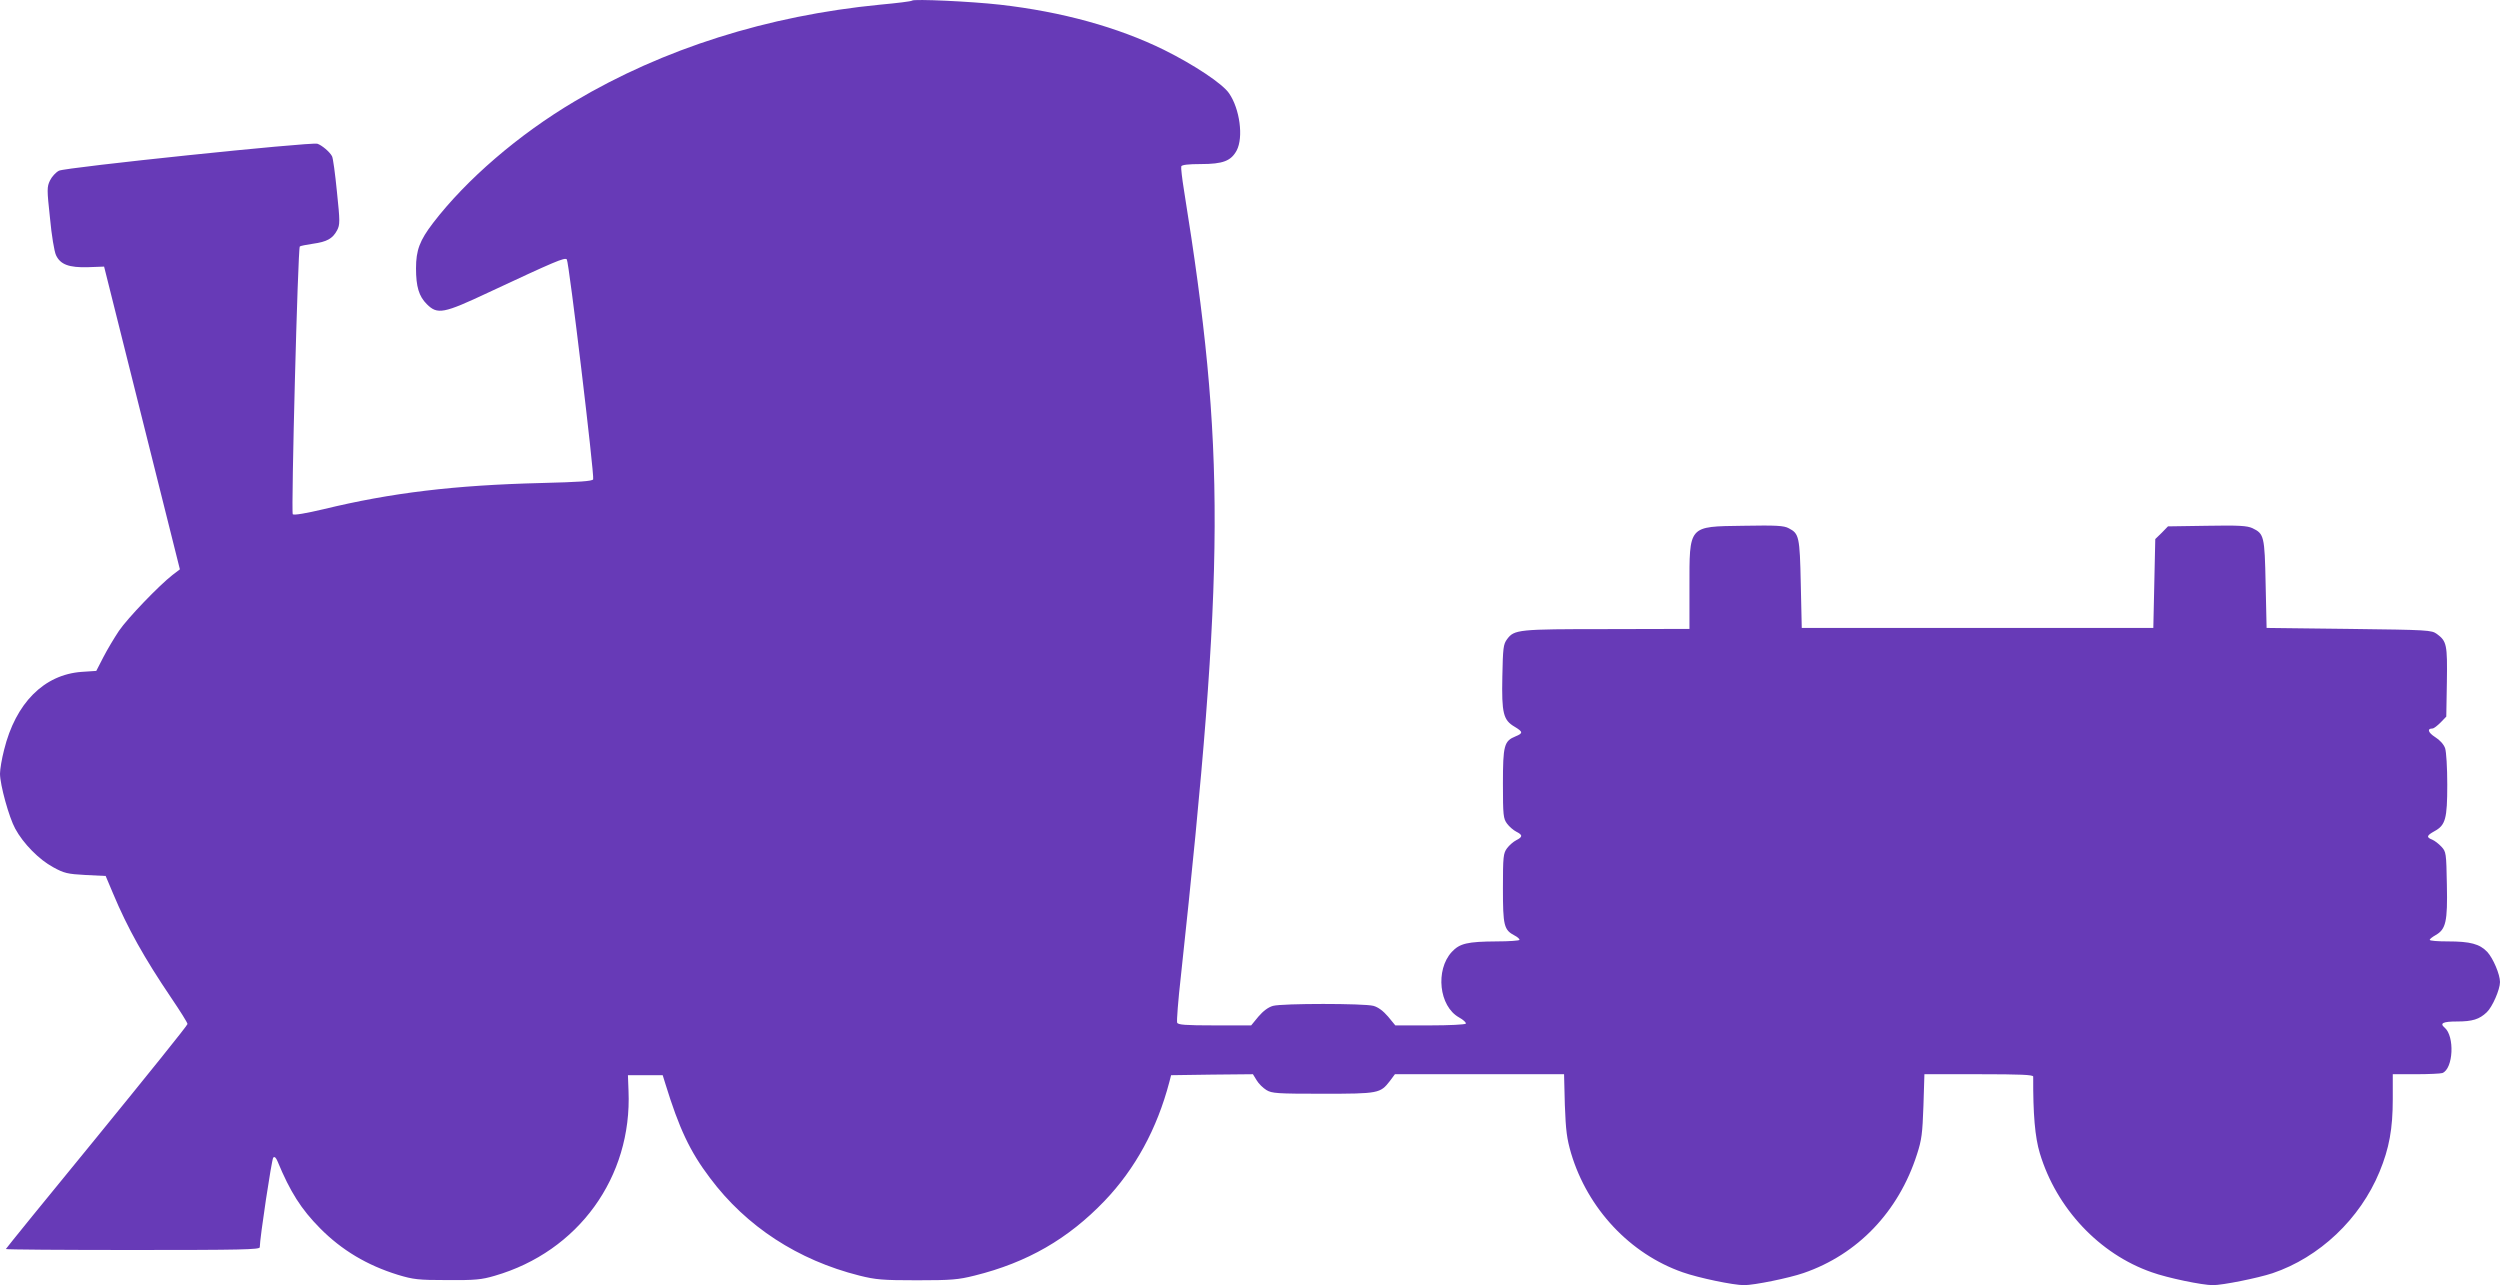
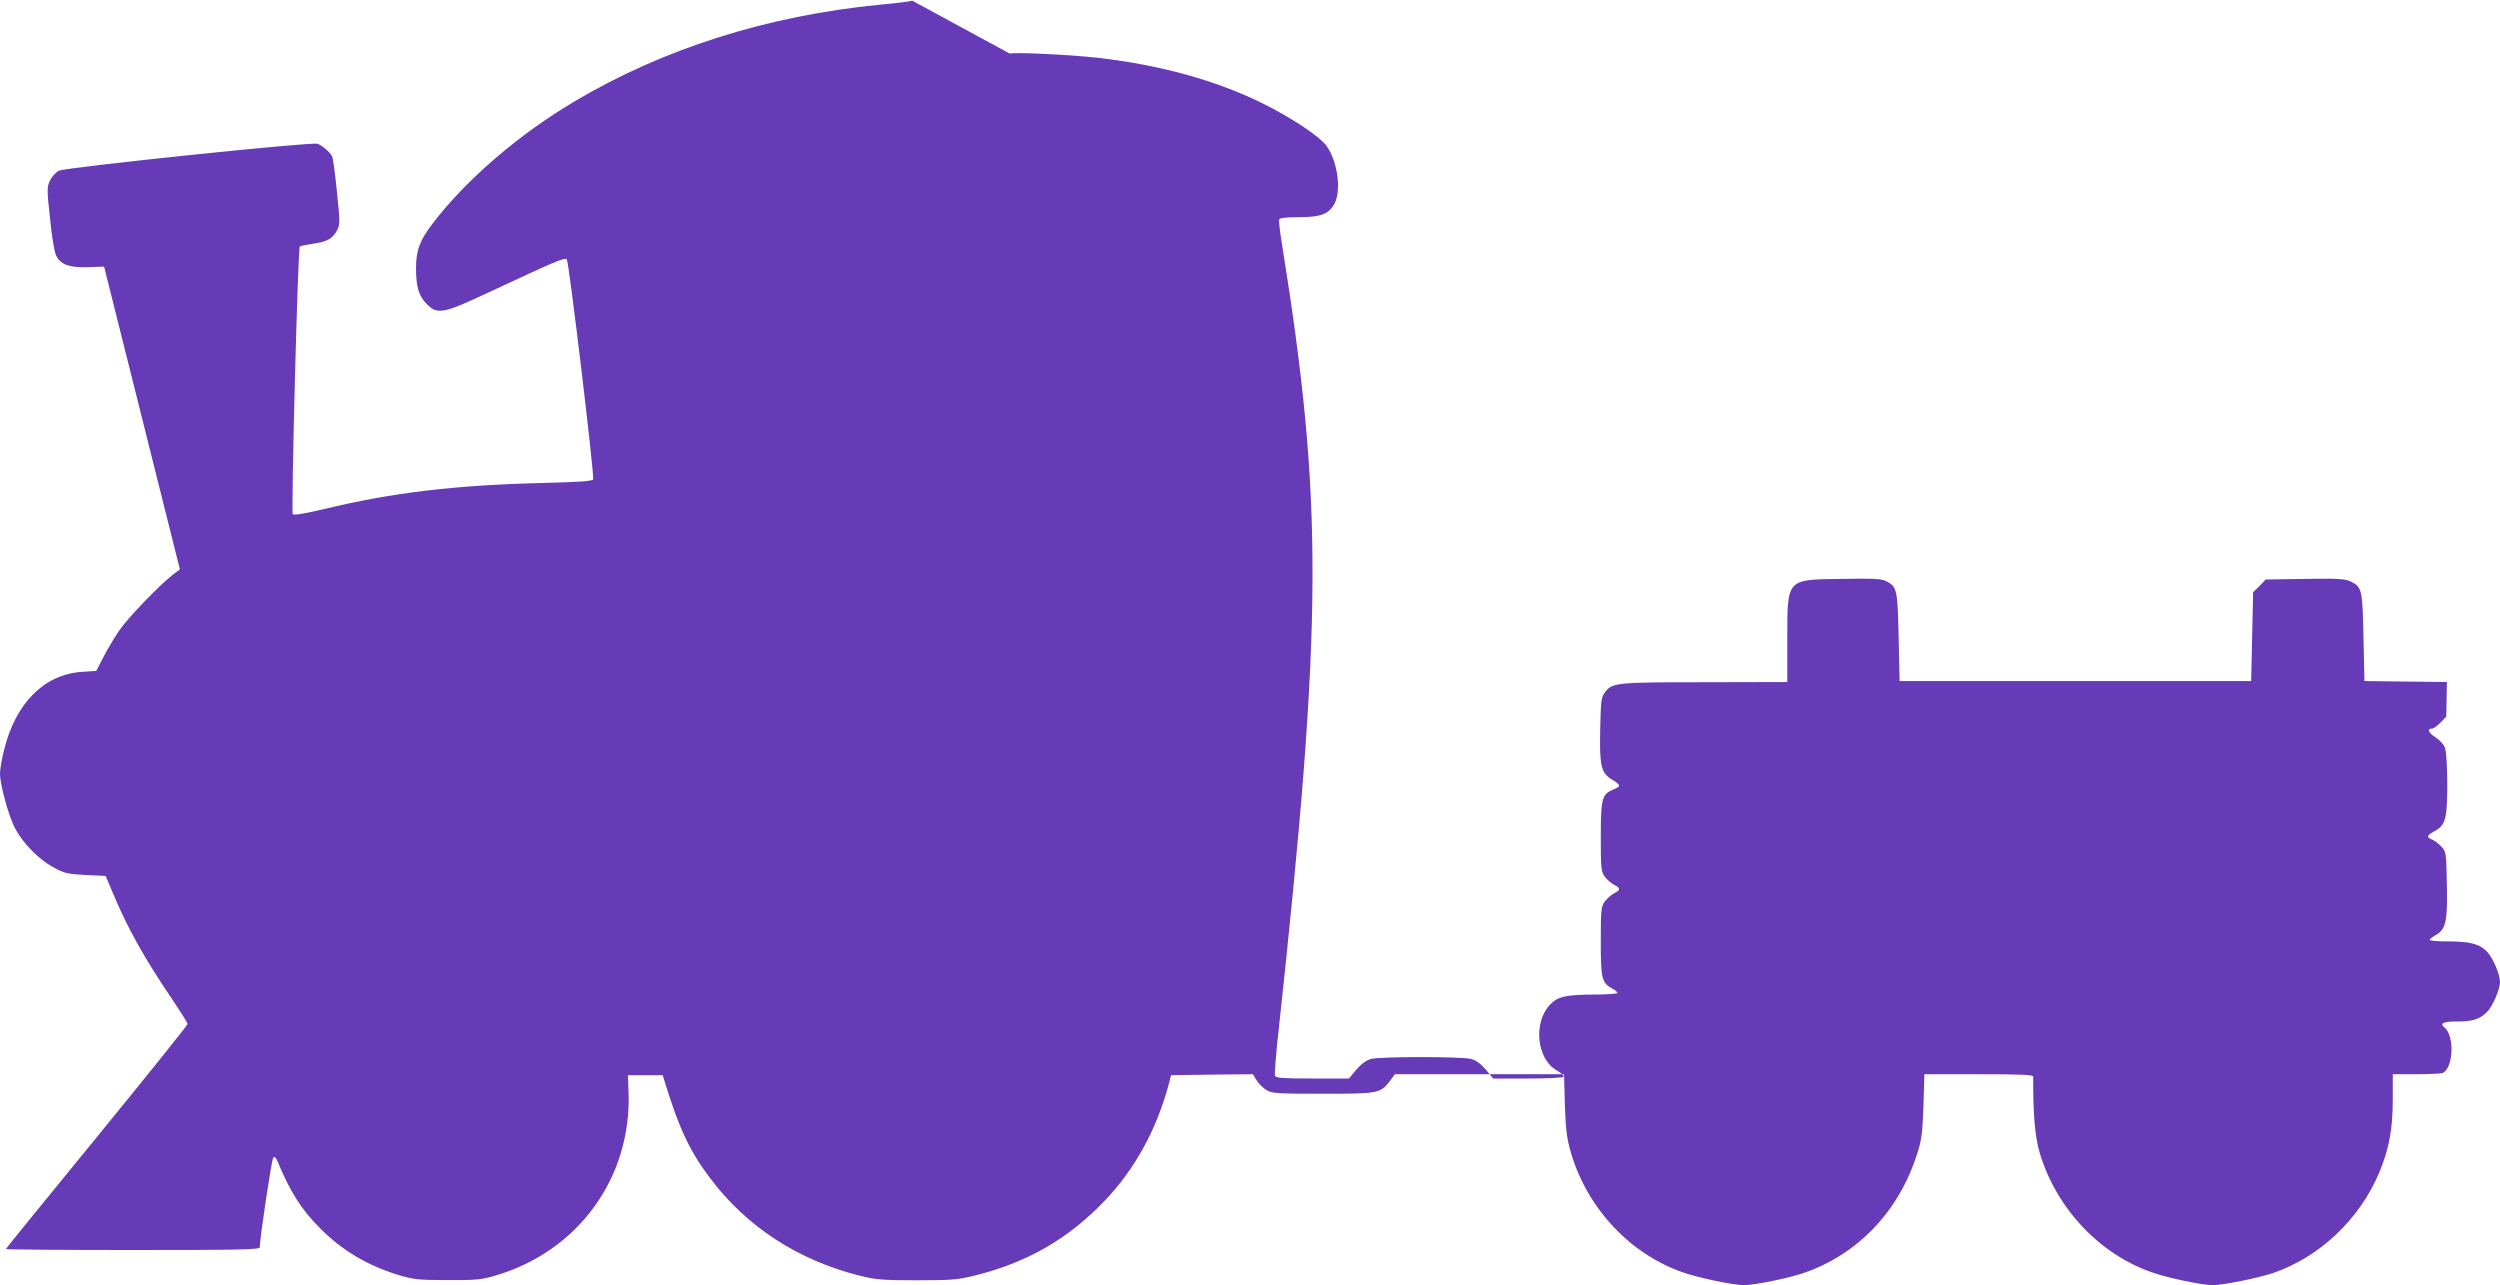
<svg xmlns="http://www.w3.org/2000/svg" version="1.0" width="1280pt" height="658pt" viewBox="0 0 1280 658" preserveAspectRatio="xMidYMid meet">
  <g transform="translate(0,658) scale(0.1,-0.1)" fill="#673ab7" stroke="none">
-     <path d="M4670 6577 c-3 -4 -78 -13 -165 -21 -574 -56 -1109 -225 -1563 -495 -287 -170 -554 -400 -725 -623 -68 -89 -87 -139 -87 -232 0 -94 15 -143 55 -183 55 -55 85 -49 319 61 336 157 387 179 398 168 11 -11 142 -1107 135 -1126 -4 -10 -71 -14 -264 -19 -447 -11 -770 -50 -1116 -134 -89 -21 -152 -32 -158 -26 -9 9 26 1362 36 1371 3 3 33 9 67 14 72 10 101 26 124 69 15 29 15 45 -1 198 -9 91 -20 173 -25 181 -12 23 -53 57 -75 64 -34 10 -1290 -121 -1323 -138 -16 -8 -37 -31 -46 -50 -16 -33 -16 -46 0 -193 8 -87 22 -172 31 -190 22 -47 66 -64 164 -61 l82 3 194 -775 194 -775 -38 -29 c-69 -54 -229 -220 -274 -286 -24 -36 -60 -96 -80 -135 l-36 -70 -75 -5 c-193 -14 -338 -160 -397 -399 -12 -46 -21 -101 -21 -122 0 -57 46 -224 78 -282 41 -76 123 -159 194 -197 56 -31 74 -35 166 -40 l103 -5 38 -90 c74 -177 161 -332 297 -533 46 -68 84 -128 84 -135 0 -7 -210 -267 -465 -580 -256 -312 -465 -570 -465 -572 0 -3 293 -5 650 -5 553 0 650 2 650 14 0 45 61 451 69 459 7 7 14 0 22 -19 65 -157 121 -245 218 -343 111 -112 240 -189 398 -238 80 -24 103 -27 253 -27 143 -1 175 2 243 22 428 124 704 505 685 947 l-3 80 89 0 89 0 14 -45 c70 -227 125 -345 228 -481 186 -249 451 -421 765 -500 84 -21 118 -24 295 -24 177 0 211 3 295 24 270 67 479 188 665 382 157 164 269 369 332 609 l9 35 210 3 209 2 19 -31 c10 -17 32 -39 50 -50 28 -17 52 -19 289 -19 286 0 294 2 343 65 l26 35 433 0 433 0 4 -158 c5 -132 10 -171 32 -247 85 -284 302 -515 571 -609 82 -29 260 -66 315 -66 51 0 229 36 304 62 277 95 487 314 581 608 24 74 28 106 33 248 l5 162 278 0 c217 0 279 -3 279 -12 -1 -193 9 -310 34 -393 85 -282 305 -516 573 -609 80 -29 259 -66 313 -66 50 0 229 36 305 61 240 81 448 277 548 519 50 121 68 221 68 373 l0 127 118 0 c66 0 127 3 136 6 56 22 64 189 11 233 -26 22 -8 31 64 31 79 0 114 11 152 47 29 27 68 117 68 155 0 39 -35 121 -65 154 -39 41 -87 54 -202 54 -51 0 -93 3 -93 8 0 4 14 15 30 24 53 30 62 69 58 258 -3 164 -4 169 -28 195 -14 15 -35 31 -47 36 -31 12 -29 21 11 43 57 31 66 63 66 239 0 88 -5 168 -11 186 -7 20 -27 42 -51 57 -36 23 -43 44 -14 44 7 0 25 14 42 31 l29 30 3 177 c3 192 -1 209 -51 246 -28 20 -42 21 -450 26 l-422 5 -5 225 c-5 247 -8 257 -68 286 -27 12 -67 15 -232 12 l-200 -3 -32 -33 -33 -32 -5 -228 -5 -227 -900 0 -900 0 -5 225 c-5 243 -9 258 -61 285 -25 14 -64 16 -234 13 -283 -4 -275 4 -275 -318 l0 -210 -422 -1 c-456 0 -475 -2 -512 -52 -19 -26 -21 -44 -24 -191 -4 -189 5 -223 63 -257 43 -26 44 -33 5 -49 -59 -24 -65 -46 -65 -242 0 -163 2 -179 21 -205 11 -15 33 -34 47 -41 34 -17 34 -27 0 -44 -14 -7 -36 -26 -47 -41 -19 -26 -21 -42 -21 -205 0 -192 5 -213 60 -242 14 -7 25 -17 25 -22 0 -4 -53 -8 -117 -8 -150 -1 -189 -10 -230 -54 -85 -93 -65 -278 37 -335 22 -12 38 -27 35 -32 -4 -5 -85 -9 -183 -9 l-178 0 -37 45 c-25 29 -50 48 -75 55 -48 13 -466 13 -514 0 -25 -7 -50 -26 -75 -55 l-37 -45 -187 0 c-151 0 -188 3 -192 14 -3 8 5 114 19 237 227 2102 229 2699 16 4025 -10 61 -16 116 -14 122 2 8 36 12 100 12 114 0 155 16 184 70 35 67 16 212 -39 292 -33 49 -177 145 -334 223 -236 116 -523 195 -839 231 -151 17 -441 30 -450 21z" />
+     <path d="M4670 6577 c-3 -4 -78 -13 -165 -21 -574 -56 -1109 -225 -1563 -495 -287 -170 -554 -400 -725 -623 -68 -89 -87 -139 -87 -232 0 -94 15 -143 55 -183 55 -55 85 -49 319 61 336 157 387 179 398 168 11 -11 142 -1107 135 -1126 -4 -10 -71 -14 -264 -19 -447 -11 -770 -50 -1116 -134 -89 -21 -152 -32 -158 -26 -9 9 26 1362 36 1371 3 3 33 9 67 14 72 10 101 26 124 69 15 29 15 45 -1 198 -9 91 -20 173 -25 181 -12 23 -53 57 -75 64 -34 10 -1290 -121 -1323 -138 -16 -8 -37 -31 -46 -50 -16 -33 -16 -46 0 -193 8 -87 22 -172 31 -190 22 -47 66 -64 164 -61 l82 3 194 -775 194 -775 -38 -29 c-69 -54 -229 -220 -274 -286 -24 -36 -60 -96 -80 -135 l-36 -70 -75 -5 c-193 -14 -338 -160 -397 -399 -12 -46 -21 -101 -21 -122 0 -57 46 -224 78 -282 41 -76 123 -159 194 -197 56 -31 74 -35 166 -40 l103 -5 38 -90 c74 -177 161 -332 297 -533 46 -68 84 -128 84 -135 0 -7 -210 -267 -465 -580 -256 -312 -465 -570 -465 -572 0 -3 293 -5 650 -5 553 0 650 2 650 14 0 45 61 451 69 459 7 7 14 0 22 -19 65 -157 121 -245 218 -343 111 -112 240 -189 398 -238 80 -24 103 -27 253 -27 143 -1 175 2 243 22 428 124 704 505 685 947 l-3 80 89 0 89 0 14 -45 c70 -227 125 -345 228 -481 186 -249 451 -421 765 -500 84 -21 118 -24 295 -24 177 0 211 3 295 24 270 67 479 188 665 382 157 164 269 369 332 609 l9 35 210 3 209 2 19 -31 c10 -17 32 -39 50 -50 28 -17 52 -19 289 -19 286 0 294 2 343 65 l26 35 433 0 433 0 4 -158 c5 -132 10 -171 32 -247 85 -284 302 -515 571 -609 82 -29 260 -66 315 -66 51 0 229 36 304 62 277 95 487 314 581 608 24 74 28 106 33 248 l5 162 278 0 c217 0 279 -3 279 -12 -1 -193 9 -310 34 -393 85 -282 305 -516 573 -609 80 -29 259 -66 313 -66 50 0 229 36 305 61 240 81 448 277 548 519 50 121 68 221 68 373 l0 127 118 0 c66 0 127 3 136 6 56 22 64 189 11 233 -26 22 -8 31 64 31 79 0 114 11 152 47 29 27 68 117 68 155 0 39 -35 121 -65 154 -39 41 -87 54 -202 54 -51 0 -93 3 -93 8 0 4 14 15 30 24 53 30 62 69 58 258 -3 164 -4 169 -28 195 -14 15 -35 31 -47 36 -31 12 -29 21 11 43 57 31 66 63 66 239 0 88 -5 168 -11 186 -7 20 -27 42 -51 57 -36 23 -43 44 -14 44 7 0 25 14 42 31 l29 30 3 177 l-422 5 -5 225 c-5 247 -8 257 -68 286 -27 12 -67 15 -232 12 l-200 -3 -32 -33 -33 -32 -5 -228 -5 -227 -900 0 -900 0 -5 225 c-5 243 -9 258 -61 285 -25 14 -64 16 -234 13 -283 -4 -275 4 -275 -318 l0 -210 -422 -1 c-456 0 -475 -2 -512 -52 -19 -26 -21 -44 -24 -191 -4 -189 5 -223 63 -257 43 -26 44 -33 5 -49 -59 -24 -65 -46 -65 -242 0 -163 2 -179 21 -205 11 -15 33 -34 47 -41 34 -17 34 -27 0 -44 -14 -7 -36 -26 -47 -41 -19 -26 -21 -42 -21 -205 0 -192 5 -213 60 -242 14 -7 25 -17 25 -22 0 -4 -53 -8 -117 -8 -150 -1 -189 -10 -230 -54 -85 -93 -65 -278 37 -335 22 -12 38 -27 35 -32 -4 -5 -85 -9 -183 -9 l-178 0 -37 45 c-25 29 -50 48 -75 55 -48 13 -466 13 -514 0 -25 -7 -50 -26 -75 -55 l-37 -45 -187 0 c-151 0 -188 3 -192 14 -3 8 5 114 19 237 227 2102 229 2699 16 4025 -10 61 -16 116 -14 122 2 8 36 12 100 12 114 0 155 16 184 70 35 67 16 212 -39 292 -33 49 -177 145 -334 223 -236 116 -523 195 -839 231 -151 17 -441 30 -450 21z" />
  </g>
</svg>